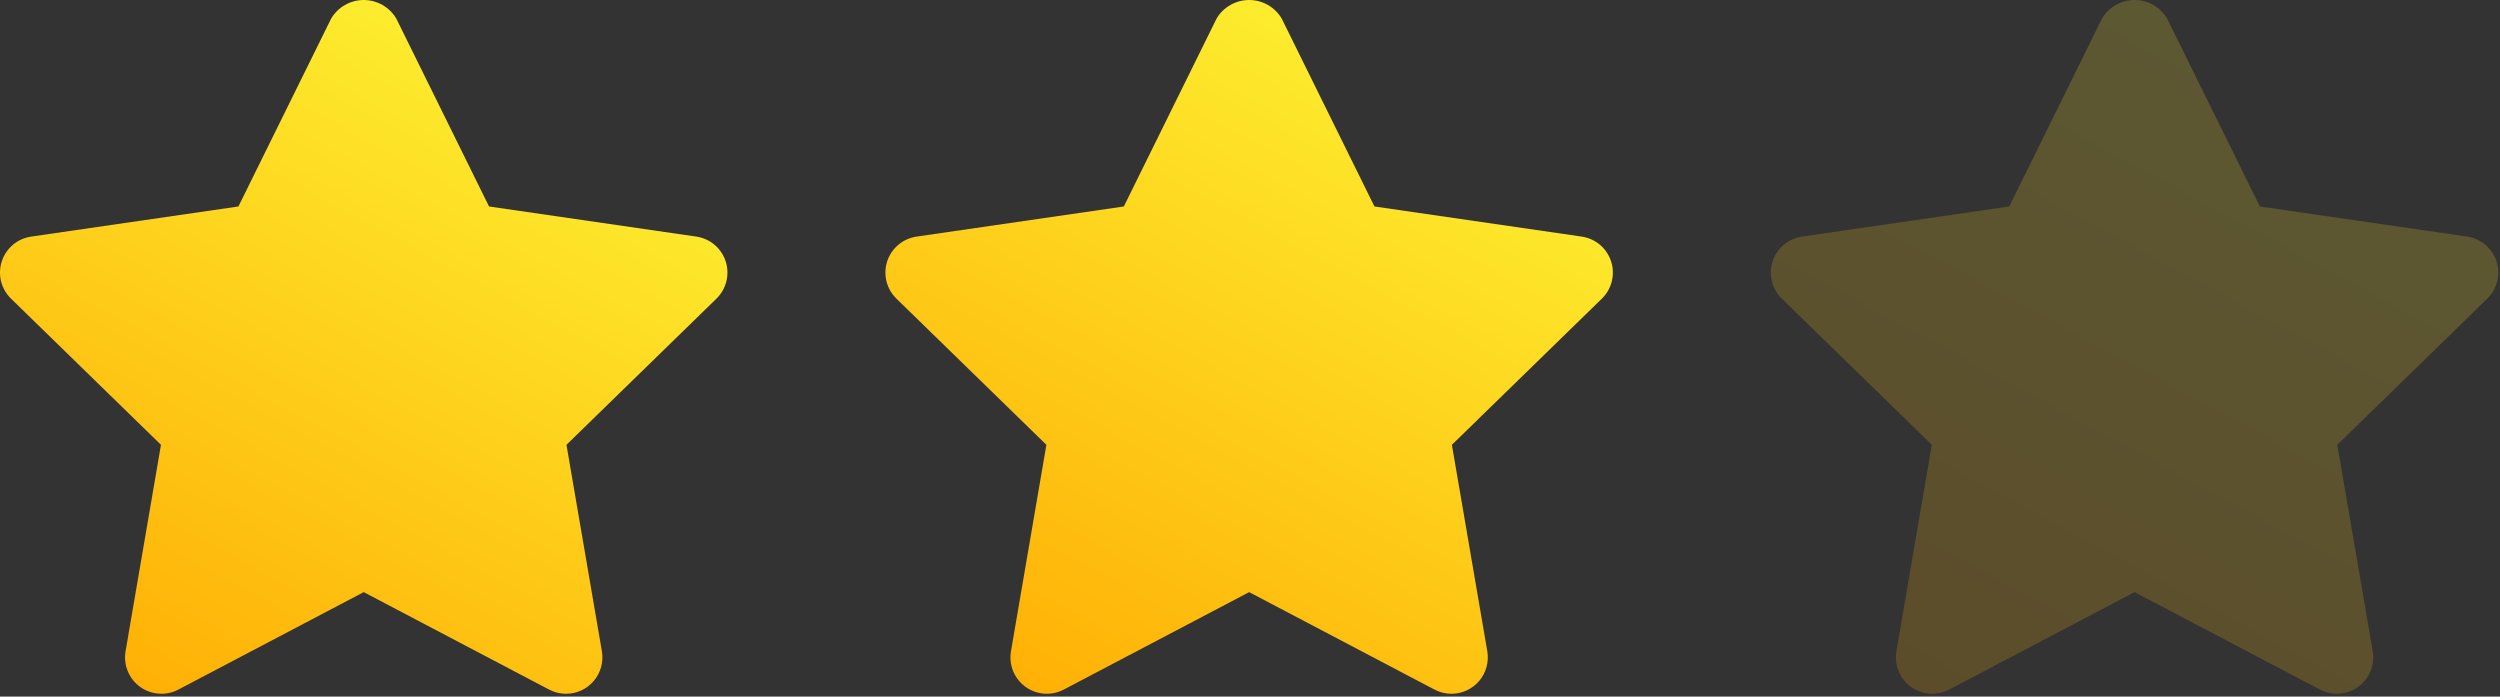
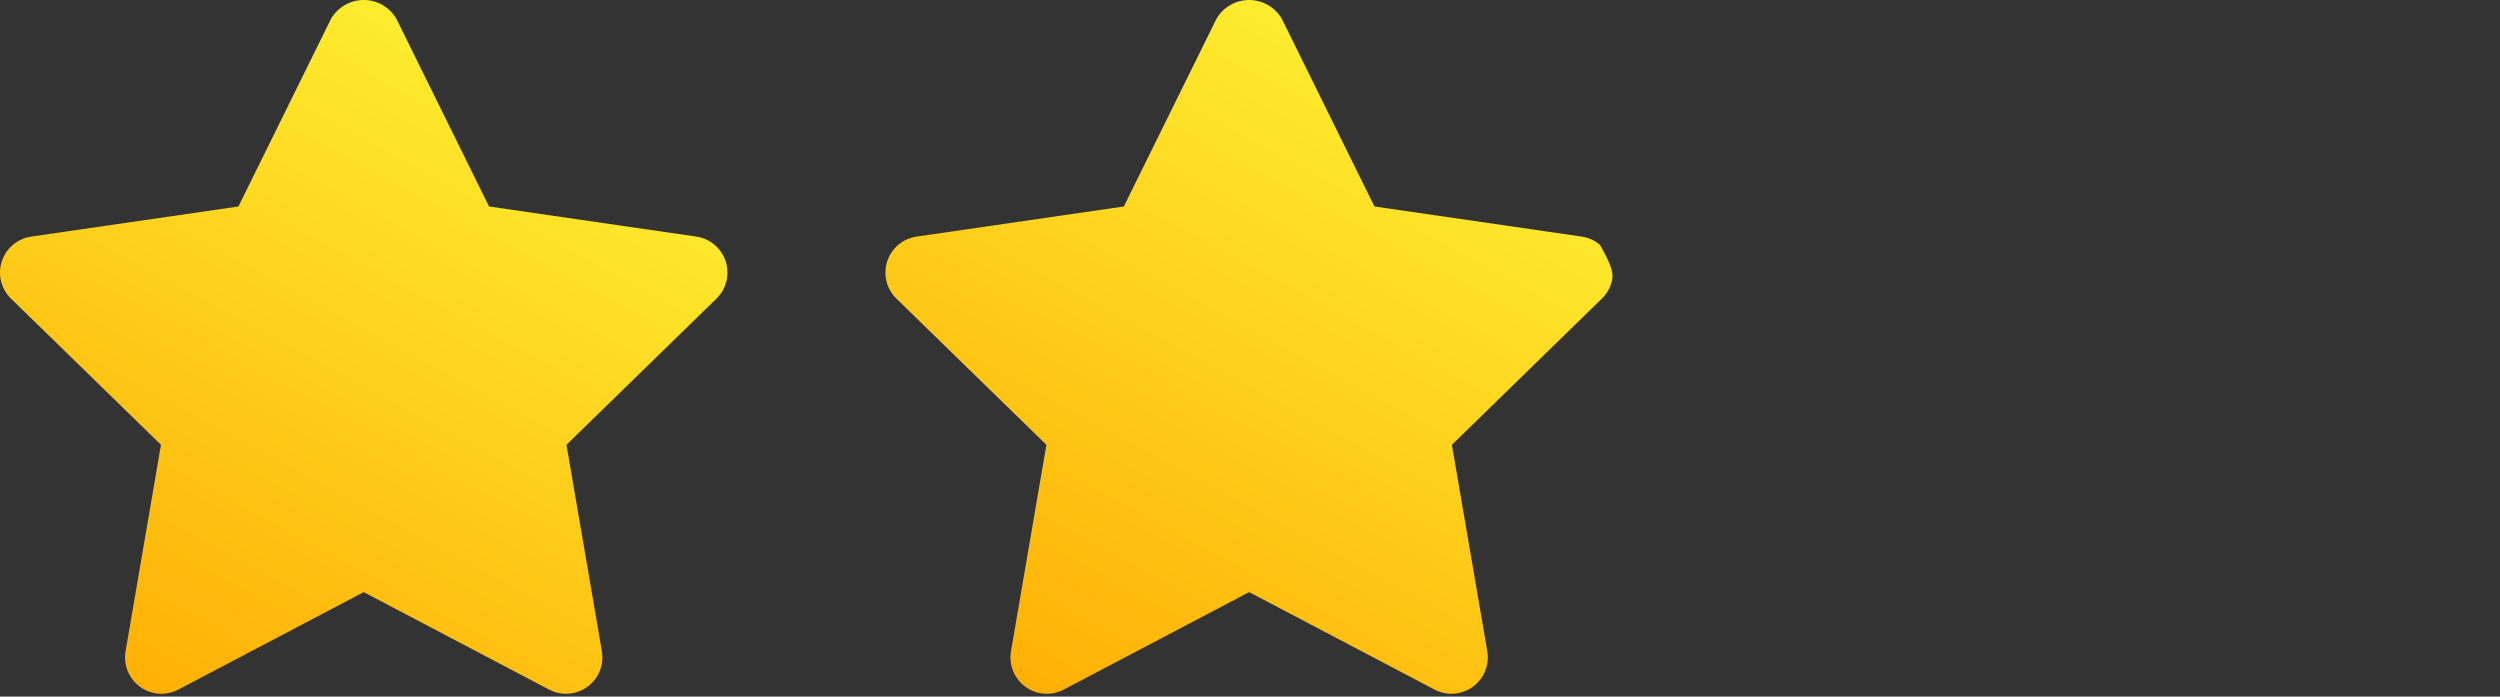
<svg xmlns="http://www.w3.org/2000/svg" width="384" height="107" viewBox="0 0 384 107" fill="none">
  <rect x="0" y="0" width="384" height="107" fill="#333333" stroke="none" />
  <path d="M86.944 106.563C86.037 106.563 85.144 106.342 84.341 105.919L55.867 90.949L27.394 105.919C26.471 106.405 25.431 106.622 24.391 106.548C23.352 106.473 22.354 106.109 21.51 105.496C20.666 104.884 20.011 104.047 19.618 103.082C19.225 102.116 19.11 101.06 19.286 100.033L24.726 68.323L1.686 45.867C0.94 45.14 0.412 44.218 0.162 43.206C-0.087 42.194 -0.048 41.132 0.274 40.141C0.596 39.15 1.19 38.269 1.987 37.597C2.784 36.926 3.753 36.491 4.785 36.341L36.62 31.715L50.859 2.865C51.372 1.992 52.104 1.269 52.983 0.767C53.861 0.264 54.856 0 55.868 0C56.88 0 57.874 0.264 58.753 0.767C59.631 1.269 60.363 1.992 60.876 2.865L75.116 31.715L106.951 36.341C107.982 36.491 108.951 36.926 109.749 37.597C110.546 38.269 111.139 39.15 111.462 40.141C111.784 41.132 111.823 42.194 111.573 43.206C111.324 44.218 110.796 45.14 110.05 45.867L87.01 68.323L92.449 100.033C92.587 100.834 92.547 101.656 92.334 102.441C92.12 103.226 91.738 103.955 91.214 104.577C90.69 105.199 90.036 105.699 89.299 106.042C88.561 106.385 87.757 106.563 86.944 106.563Z" fill="url(#paint0_linear_1106_29)" />
-   <path d="M222.944 106.563C222.037 106.563 221.144 106.342 220.341 105.919L191.868 90.949L163.394 105.919C162.471 106.405 161.431 106.622 160.391 106.548C159.352 106.473 158.354 106.109 157.51 105.496C156.667 104.884 156.011 104.047 155.618 103.082C155.225 102.116 155.11 101.06 155.286 100.033L160.726 68.323L137.686 45.867C136.94 45.14 136.412 44.218 136.162 43.206C135.913 42.194 135.952 41.132 136.274 40.141C136.596 39.15 137.19 38.269 137.987 37.597C138.784 36.926 139.753 36.491 140.785 36.341L172.62 31.715L186.859 2.865C187.372 1.992 188.104 1.269 188.983 0.767C189.861 0.264 190.856 0 191.868 0C192.88 0 193.874 0.264 194.753 0.767C195.631 1.269 196.363 1.992 196.876 2.865L211.116 31.715L242.951 36.341C243.982 36.491 244.951 36.926 245.749 37.597C246.546 38.269 247.139 39.15 247.462 40.141C247.784 41.132 247.823 42.194 247.573 43.206C247.324 44.218 246.796 45.14 246.05 45.867L223.01 68.323L228.449 100.033C228.586 100.834 228.547 101.656 228.334 102.441C228.12 103.226 227.738 103.955 227.214 104.577C226.69 105.199 226.036 105.699 225.299 106.042C224.561 106.385 223.757 106.563 222.944 106.563Z" fill="url(#paint1_linear_1106_29)" />
-   <path d="M358.944 106.563C358.037 106.563 357.144 106.342 356.341 105.919L327.868 90.949L299.394 105.919C298.471 106.405 297.431 106.622 296.391 106.548C295.352 106.473 294.354 106.109 293.51 105.496C292.667 104.884 292.011 104.047 291.618 103.082C291.225 102.116 291.11 101.06 291.286 100.033L296.726 68.323L273.686 45.867C272.94 45.14 272.412 44.218 272.162 43.206C271.913 42.194 271.952 41.132 272.274 40.141C272.596 39.15 273.19 38.269 273.987 37.597C274.784 36.926 275.753 36.491 276.785 36.341L308.62 31.715L322.859 2.865C323.372 1.992 324.104 1.269 324.983 0.767C325.861 0.264 326.856 0 327.868 0C328.88 0 329.874 0.264 330.753 0.767C331.631 1.269 332.363 1.992 332.876 2.865L347.116 31.715L378.951 36.341C379.982 36.491 380.951 36.926 381.749 37.597C382.546 38.269 383.139 39.15 383.462 40.141C383.784 41.132 383.823 42.194 383.573 43.206C383.324 44.218 382.796 45.14 382.05 45.867L359.01 68.323L364.449 100.033C364.586 100.834 364.547 101.656 364.334 102.441C364.12 103.226 363.738 103.955 363.214 104.577C362.69 105.199 362.036 105.699 361.299 106.042C360.561 106.385 359.757 106.563 358.944 106.563Z" fill="url(#paint2_linear_1106_29)" fill-opacity="0.2" />
+   <path d="M222.944 106.563C222.037 106.563 221.144 106.342 220.341 105.919L191.868 90.949L163.394 105.919C162.471 106.405 161.431 106.622 160.391 106.548C159.352 106.473 158.354 106.109 157.51 105.496C156.667 104.884 156.011 104.047 155.618 103.082C155.225 102.116 155.11 101.06 155.286 100.033L160.726 68.323L137.686 45.867C136.94 45.14 136.412 44.218 136.162 43.206C135.913 42.194 135.952 41.132 136.274 40.141C136.596 39.15 137.19 38.269 137.987 37.597C138.784 36.926 139.753 36.491 140.785 36.341L172.62 31.715L186.859 2.865C187.372 1.992 188.104 1.269 188.983 0.767C189.861 0.264 190.856 0 191.868 0C192.88 0 193.874 0.264 194.753 0.767C195.631 1.269 196.363 1.992 196.876 2.865L211.116 31.715L242.951 36.341C243.982 36.491 244.951 36.926 245.749 37.597C247.784 41.132 247.823 42.194 247.573 43.206C247.324 44.218 246.796 45.14 246.05 45.867L223.01 68.323L228.449 100.033C228.586 100.834 228.547 101.656 228.334 102.441C228.12 103.226 227.738 103.955 227.214 104.577C226.69 105.199 226.036 105.699 225.299 106.042C224.561 106.385 223.757 106.563 222.944 106.563Z" fill="url(#paint1_linear_1106_29)" />
  <defs>
    <linearGradient id="paint0_linear_1106_29" x1="92.5" y1="0.5" x2="25.5" y2="124.5" gradientUnits="userSpaceOnUse">
      <stop stop-color="#FDF534" />
      <stop offset="1" stop-color="#FFA800" />
    </linearGradient>
    <linearGradient id="paint1_linear_1106_29" x1="228.5" y1="0.5" x2="161.5" y2="124.5" gradientUnits="userSpaceOnUse">
      <stop stop-color="#FDF534" />
      <stop offset="1" stop-color="#FFA800" />
    </linearGradient>
    <linearGradient id="paint2_linear_1106_29" x1="364.5" y1="0.5" x2="297.5" y2="124.5" gradientUnits="userSpaceOnUse">
      <stop stop-color="#FDF534" />
      <stop offset="1" stop-color="#FFA800" />
    </linearGradient>
  </defs>
</svg>